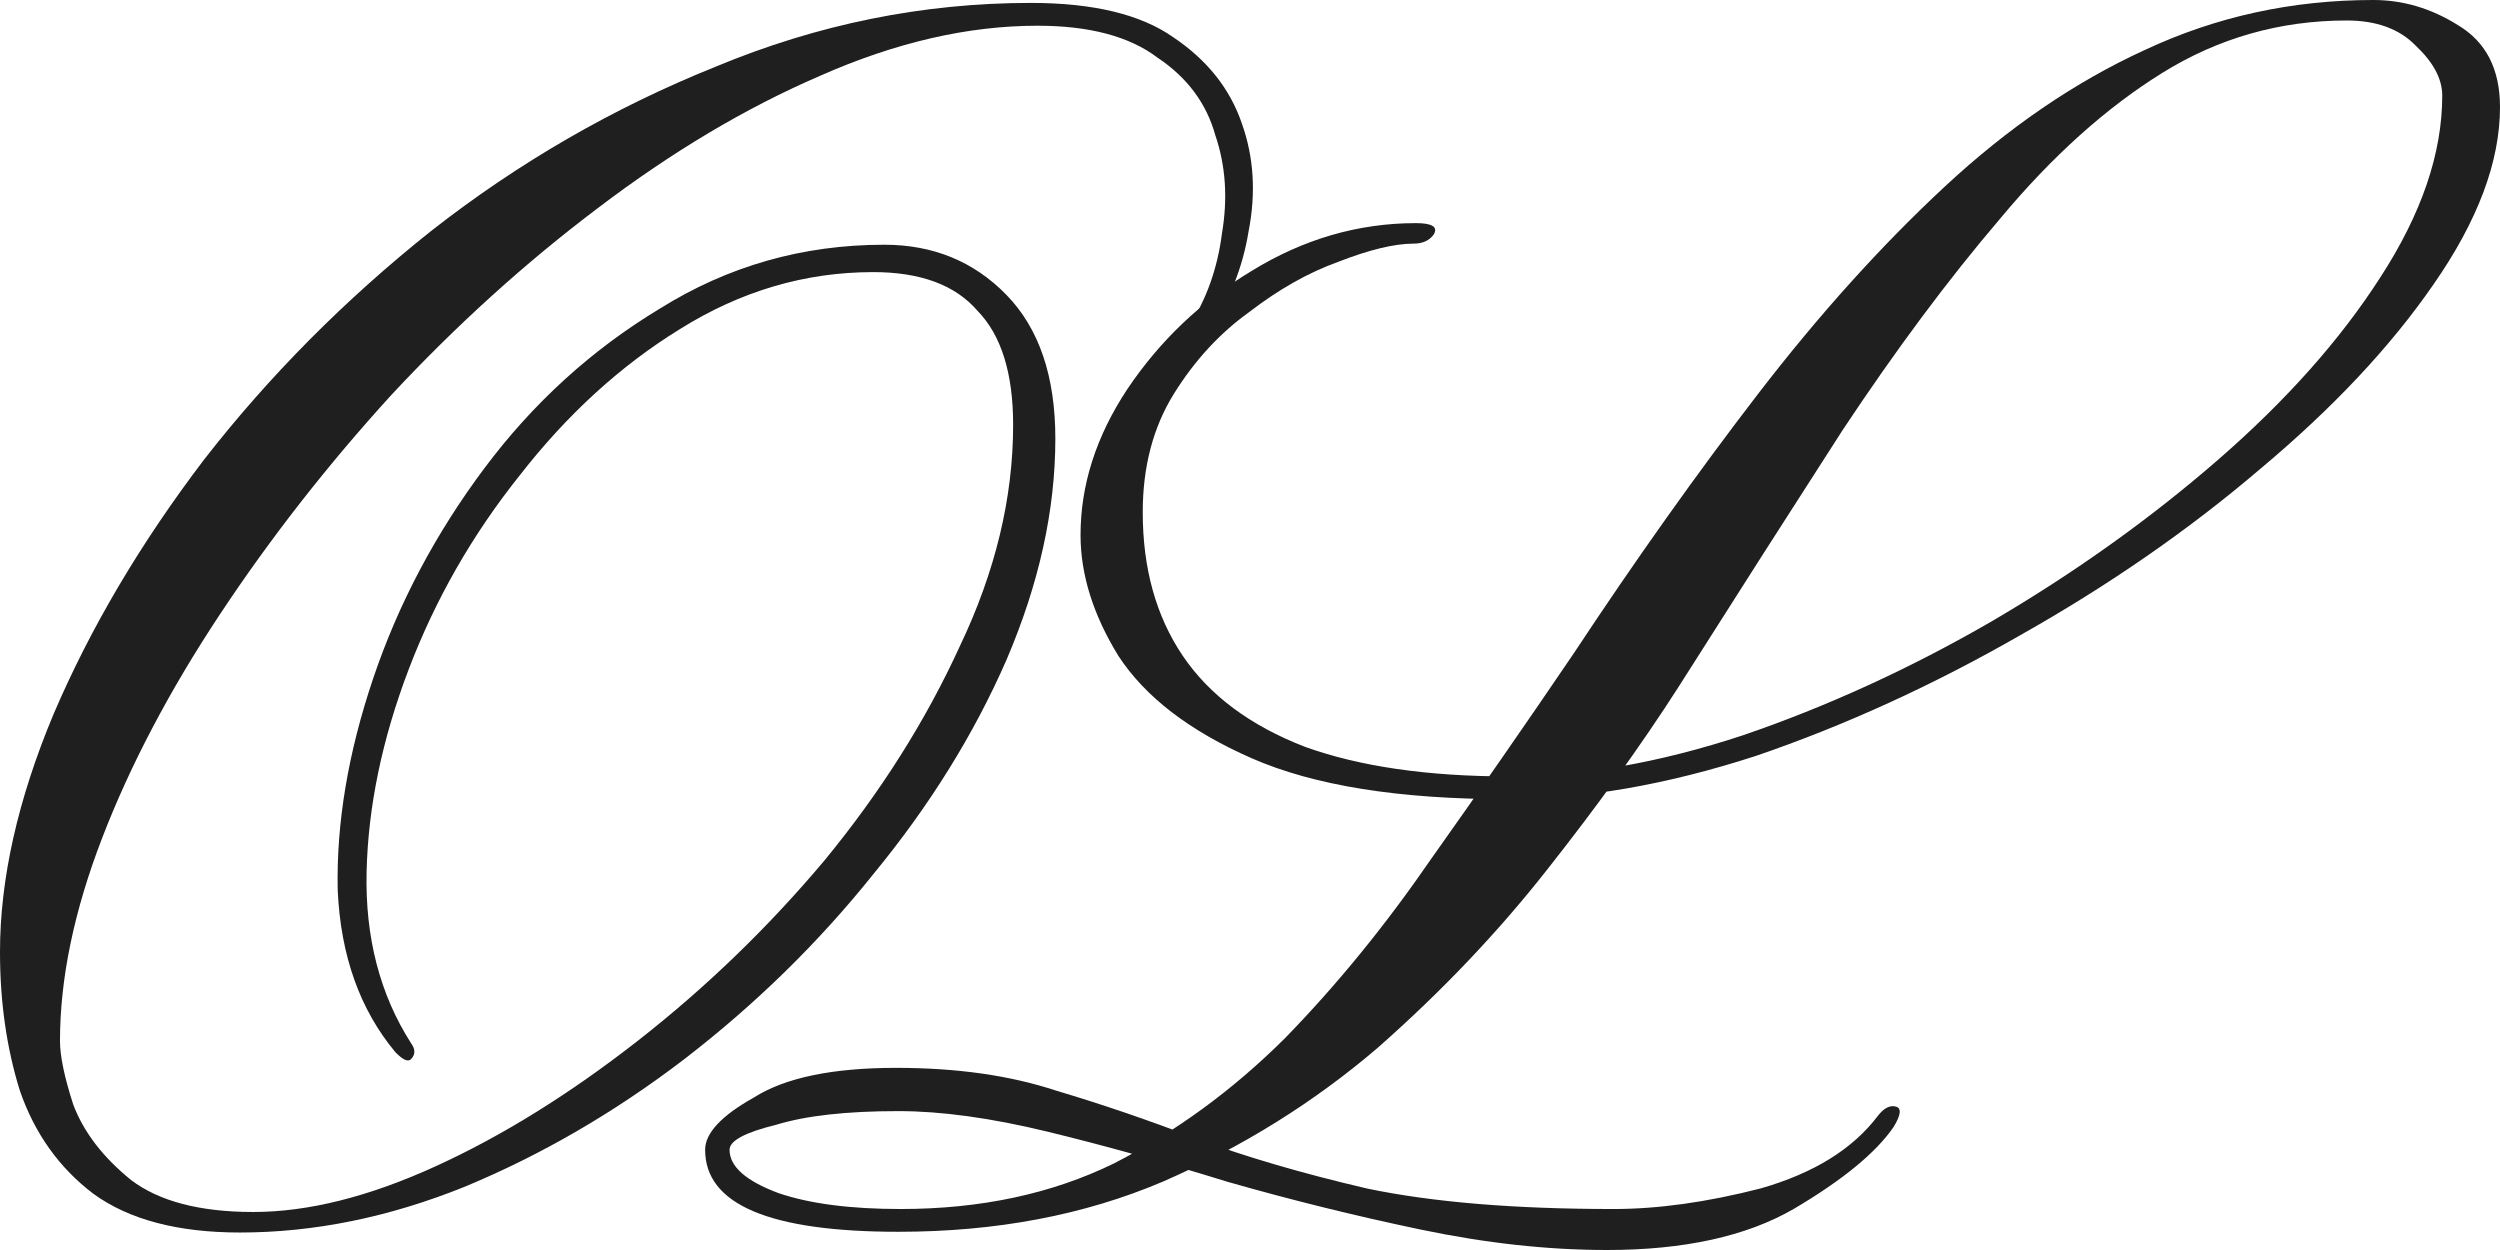
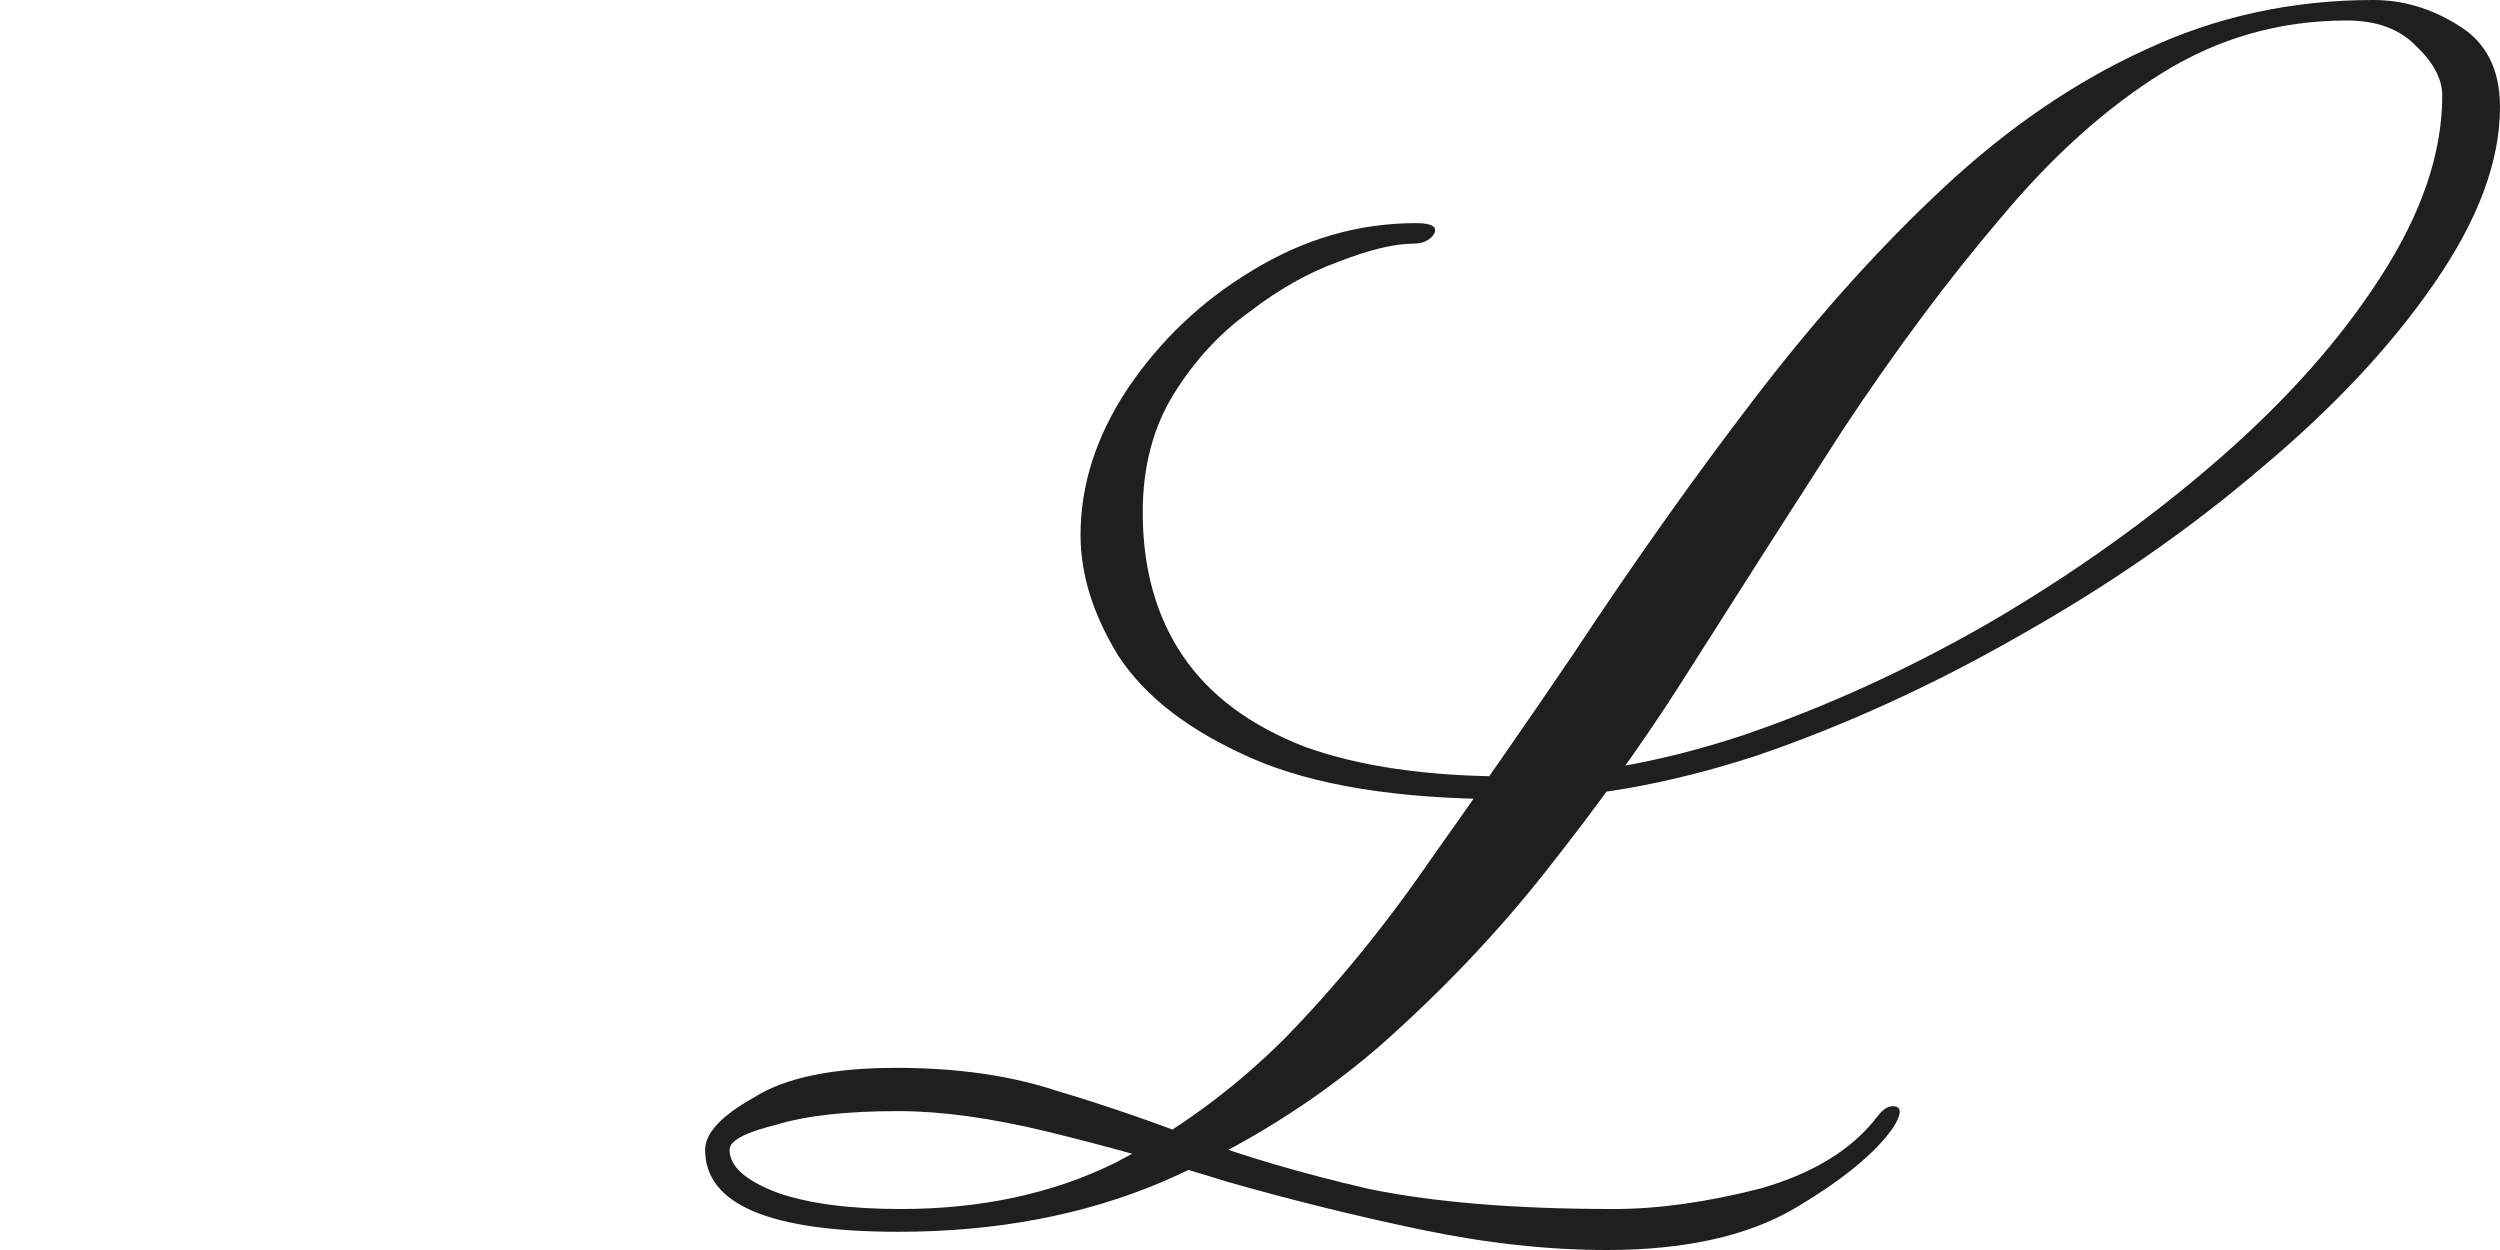
<svg xmlns="http://www.w3.org/2000/svg" width="858" height="429" viewBox="0 0 858 429" fill="none">
-   <path d="M82.352 423C61.001 423 44.226 418.563 32.026 409.69C20.334 400.817 11.946 389.073 6.863 374.458C2.288 359.844 0 343.924 0 326.699C0 301.646 6.1 274.504 18.3 245.275C31.009 215.523 48.293 186.294 70.151 157.586C92.519 128.879 118.444 102.781 147.928 79.293C177.92 55.805 210.454 37.015 245.53 22.922C280.606 8.307 316.698 1 353.807 1C375.158 1 391.425 4.915 402.608 12.744C414.3 20.573 422.179 30.49 426.246 42.495C430.313 53.978 431.075 66.244 428.534 79.293C426.5 91.82 421.925 103.303 414.808 113.742C412.775 117.396 410.233 119.223 407.183 119.223C404.642 119.223 404.896 116.874 407.946 112.176C414.046 102.781 417.858 92.081 419.383 80.076C421.417 68.071 420.654 56.849 417.096 46.41C414.046 35.449 407.437 26.576 397.271 19.79C387.612 12.483 373.887 8.829 356.095 8.829C332.203 8.829 307.294 14.571 281.368 26.054C255.951 37.015 230.534 52.151 205.117 71.464C180.208 90.254 156.57 111.654 134.203 135.664C112.344 159.674 92.773 184.728 75.489 210.826C58.205 236.923 44.734 262.499 35.076 287.553C25.417 312.607 20.588 335.834 20.588 357.234C20.588 362.453 22.113 369.761 25.163 379.156C28.721 388.551 35.33 397.163 44.988 404.993C54.647 412.3 68.626 415.954 86.927 415.954C105.735 415.954 126.578 410.734 149.453 400.295C172.328 389.856 195.458 375.502 218.842 357.234C242.226 338.965 263.576 318.348 282.893 295.382C302.21 271.894 317.715 247.362 329.407 221.787C341.607 196.211 347.707 170.896 347.707 145.842C347.707 128.096 343.64 115.047 335.507 106.696C327.882 97.823 315.936 93.386 299.669 93.386C276.285 93.386 254.172 99.91 233.33 112.959C212.996 125.486 194.696 142.189 178.429 163.067C162.162 183.423 149.453 205.606 140.303 229.616C131.153 253.626 126.323 276.853 125.815 299.297C125.307 321.741 130.39 341.314 141.065 358.017C142.59 360.105 142.59 361.931 141.065 363.497C140.049 364.541 138.269 363.758 135.728 361.148C123.527 346.534 116.919 328.004 115.902 305.56C115.394 282.594 119.461 258.323 128.103 232.748C136.744 207.172 149.453 183.162 166.228 160.718C183.004 138.274 203.083 120.006 226.467 105.913C249.851 91.298 275.522 83.991 303.481 83.991C320.257 83.991 334.236 89.732 345.419 101.215C356.603 112.698 362.195 129.14 362.195 150.54C362.195 175.072 356.603 200.387 345.419 226.484C334.236 252.06 318.986 276.592 299.669 300.08C280.86 323.568 259.255 344.707 234.855 363.497C210.963 381.766 185.8 396.38 159.366 407.341C133.44 417.78 107.769 423 82.352 423Z" fill="#1F1F1F" />
  <path d="M485.96 76.579C491.551 76.579 493.584 77.882 492.059 80.486C490.535 82.57 488.248 83.612 485.198 83.612C478.591 83.612 469.95 85.696 459.277 89.863C449.112 93.51 438.947 99.24 428.782 107.055C418.617 114.348 409.977 123.725 402.861 135.186C395.746 146.647 392.188 160.191 392.188 175.82C392.188 195.095 396.762 211.505 405.911 225.049C415.059 238.594 429.036 249.013 447.842 256.306C466.647 263.078 490.026 266.464 517.98 266.464C542.884 266.464 569.568 261.776 598.03 252.399C627 242.501 655.462 229.477 683.416 213.328C711.878 196.658 737.799 178.164 761.178 157.847C784.558 137.53 803.109 116.692 816.832 95.333C831.063 73.454 838.178 52.616 838.178 32.82C838.178 27.089 835.129 21.359 829.03 15.628C823.439 9.898 815.561 7.033 805.396 7.033C782.525 7.033 761.432 13.024 742.119 25.006C722.805 36.987 704.254 53.657 686.465 75.016C668.677 95.854 650.634 120.078 632.337 147.689C614.548 175.299 595.743 204.732 575.921 235.989C563.215 255.785 548.221 276.623 530.941 298.503C514.168 319.862 494.855 340.178 473 359.454C451.145 378.208 426.495 393.576 399.049 405.557C372.112 417.018 341.871 422.749 308.327 422.749C264.109 422.749 242 413.372 242 394.617C242 388.887 247.591 382.896 258.772 376.645C269.446 369.872 285.71 366.486 307.564 366.486C328.403 366.486 346.7 369.091 362.455 374.301C378.211 378.989 394.221 384.459 410.485 390.71C427.257 396.962 446.825 402.692 469.188 407.902C491.551 412.59 519.759 414.934 553.812 414.934C569.059 414.934 585.832 412.59 604.129 407.902C622.426 402.692 635.894 394.357 644.535 382.896C646.568 380.291 648.601 379.25 650.634 379.77C652.667 380.291 652.413 382.636 649.871 386.803C643.772 395.659 632.337 405.036 615.564 414.934C599.3 424.311 577.954 429 551.525 429C531.195 429 509.848 426.656 487.485 421.967C465.122 417.279 443.013 411.809 421.158 405.557C399.304 398.785 378.719 393.055 359.406 388.366C340.092 383.678 323.066 381.333 308.327 381.333C290.538 381.333 276.561 382.896 266.396 386.022C255.723 388.627 250.386 391.492 250.386 394.617C250.386 400.348 255.977 405.297 267.158 409.464C277.832 413.111 291.809 414.934 309.089 414.934C336.535 414.934 360.931 409.725 382.277 399.306C403.624 388.366 423.191 374.04 440.98 356.328C458.769 338.095 475.541 317.517 491.297 294.596C507.561 271.674 523.825 248.231 540.089 224.268C561.436 191.969 582.528 162.275 603.366 135.186C624.205 108.097 645.551 84.393 667.406 64.076C689.261 43.76 712.132 28.131 736.02 17.191C760.416 5.73 786.591 0 814.544 0C824.71 0 834.366 2.865 843.515 8.596C853.172 14.326 858 23.703 858 36.727C858 55.481 850.376 75.798 835.129 97.678C820.389 119.036 800.568 140.135 775.663 160.973C751.267 181.811 723.822 200.825 693.327 218.016C663.34 235.208 633.099 249.013 602.604 259.432C572.109 269.33 543.647 274.279 517.218 274.279C480.115 274.279 450.891 269.59 429.545 260.213C408.198 250.836 392.951 239.115 383.802 225.049C375.162 210.984 370.842 197.178 370.842 183.634C370.842 166.443 376.178 149.772 386.851 133.623C398.033 116.953 412.264 103.408 429.545 92.989C447.333 82.049 466.139 76.579 485.96 76.579Z" fill="#1F1F1F" />
</svg>